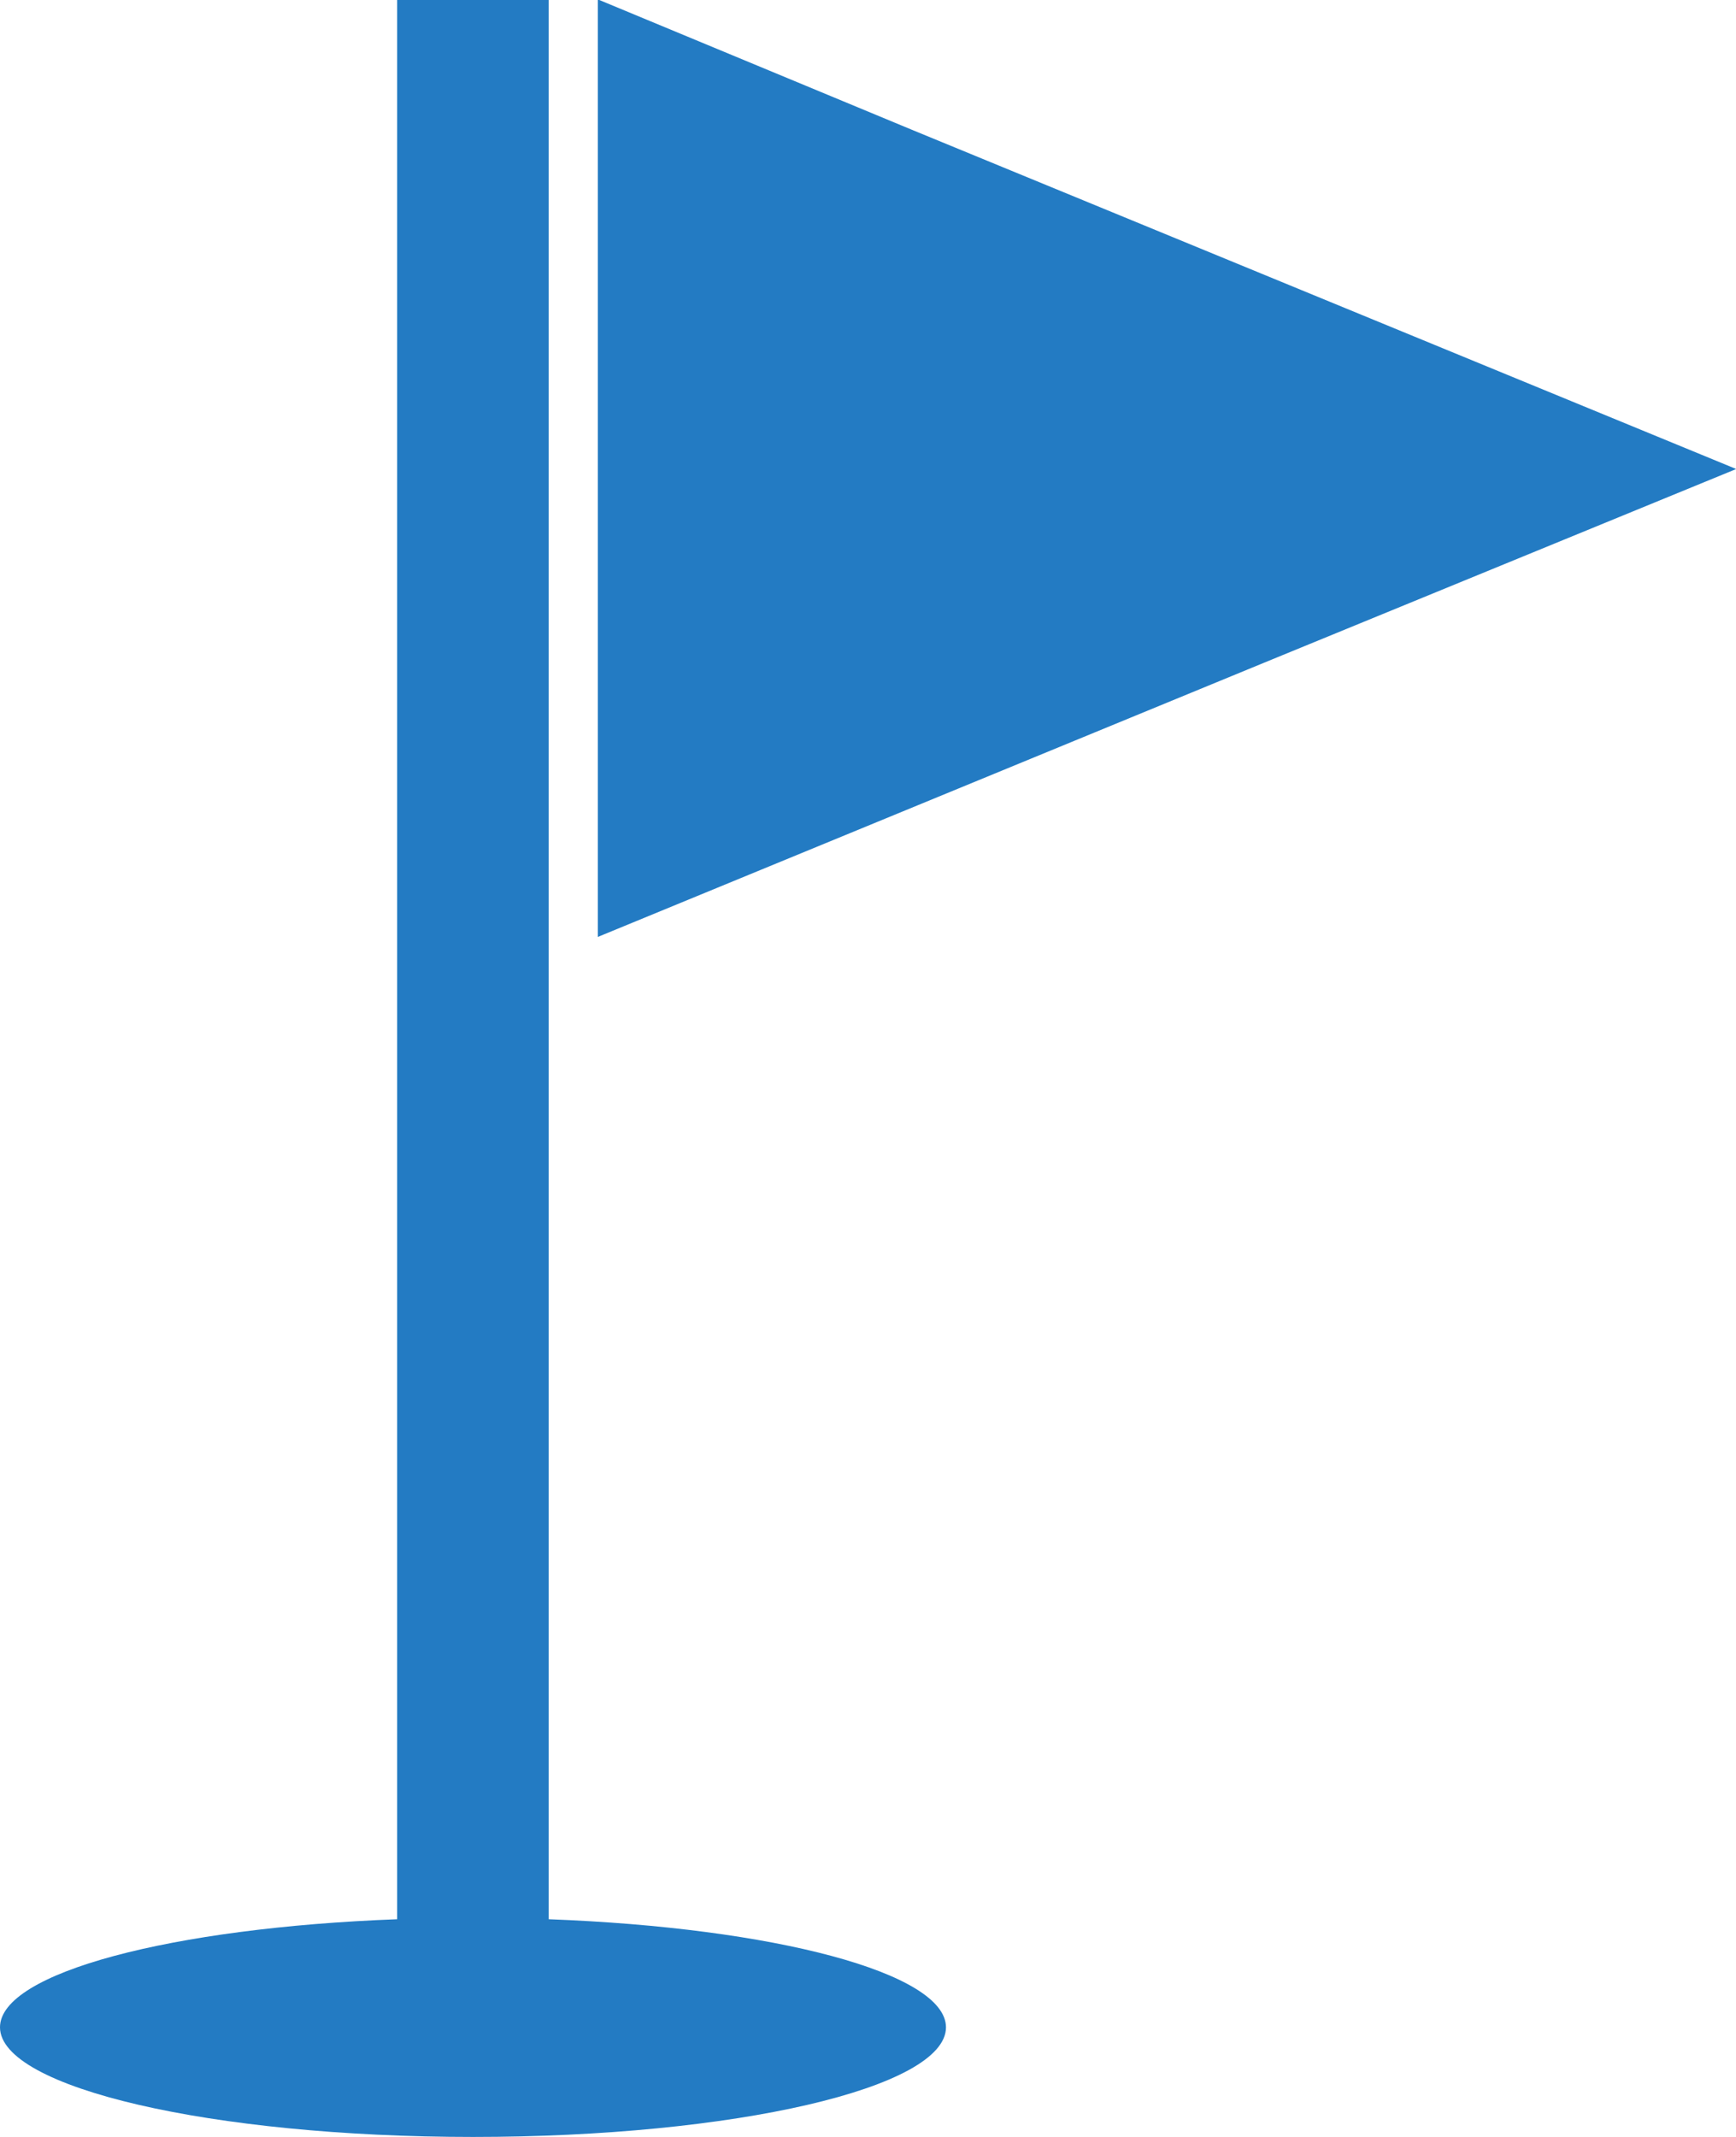
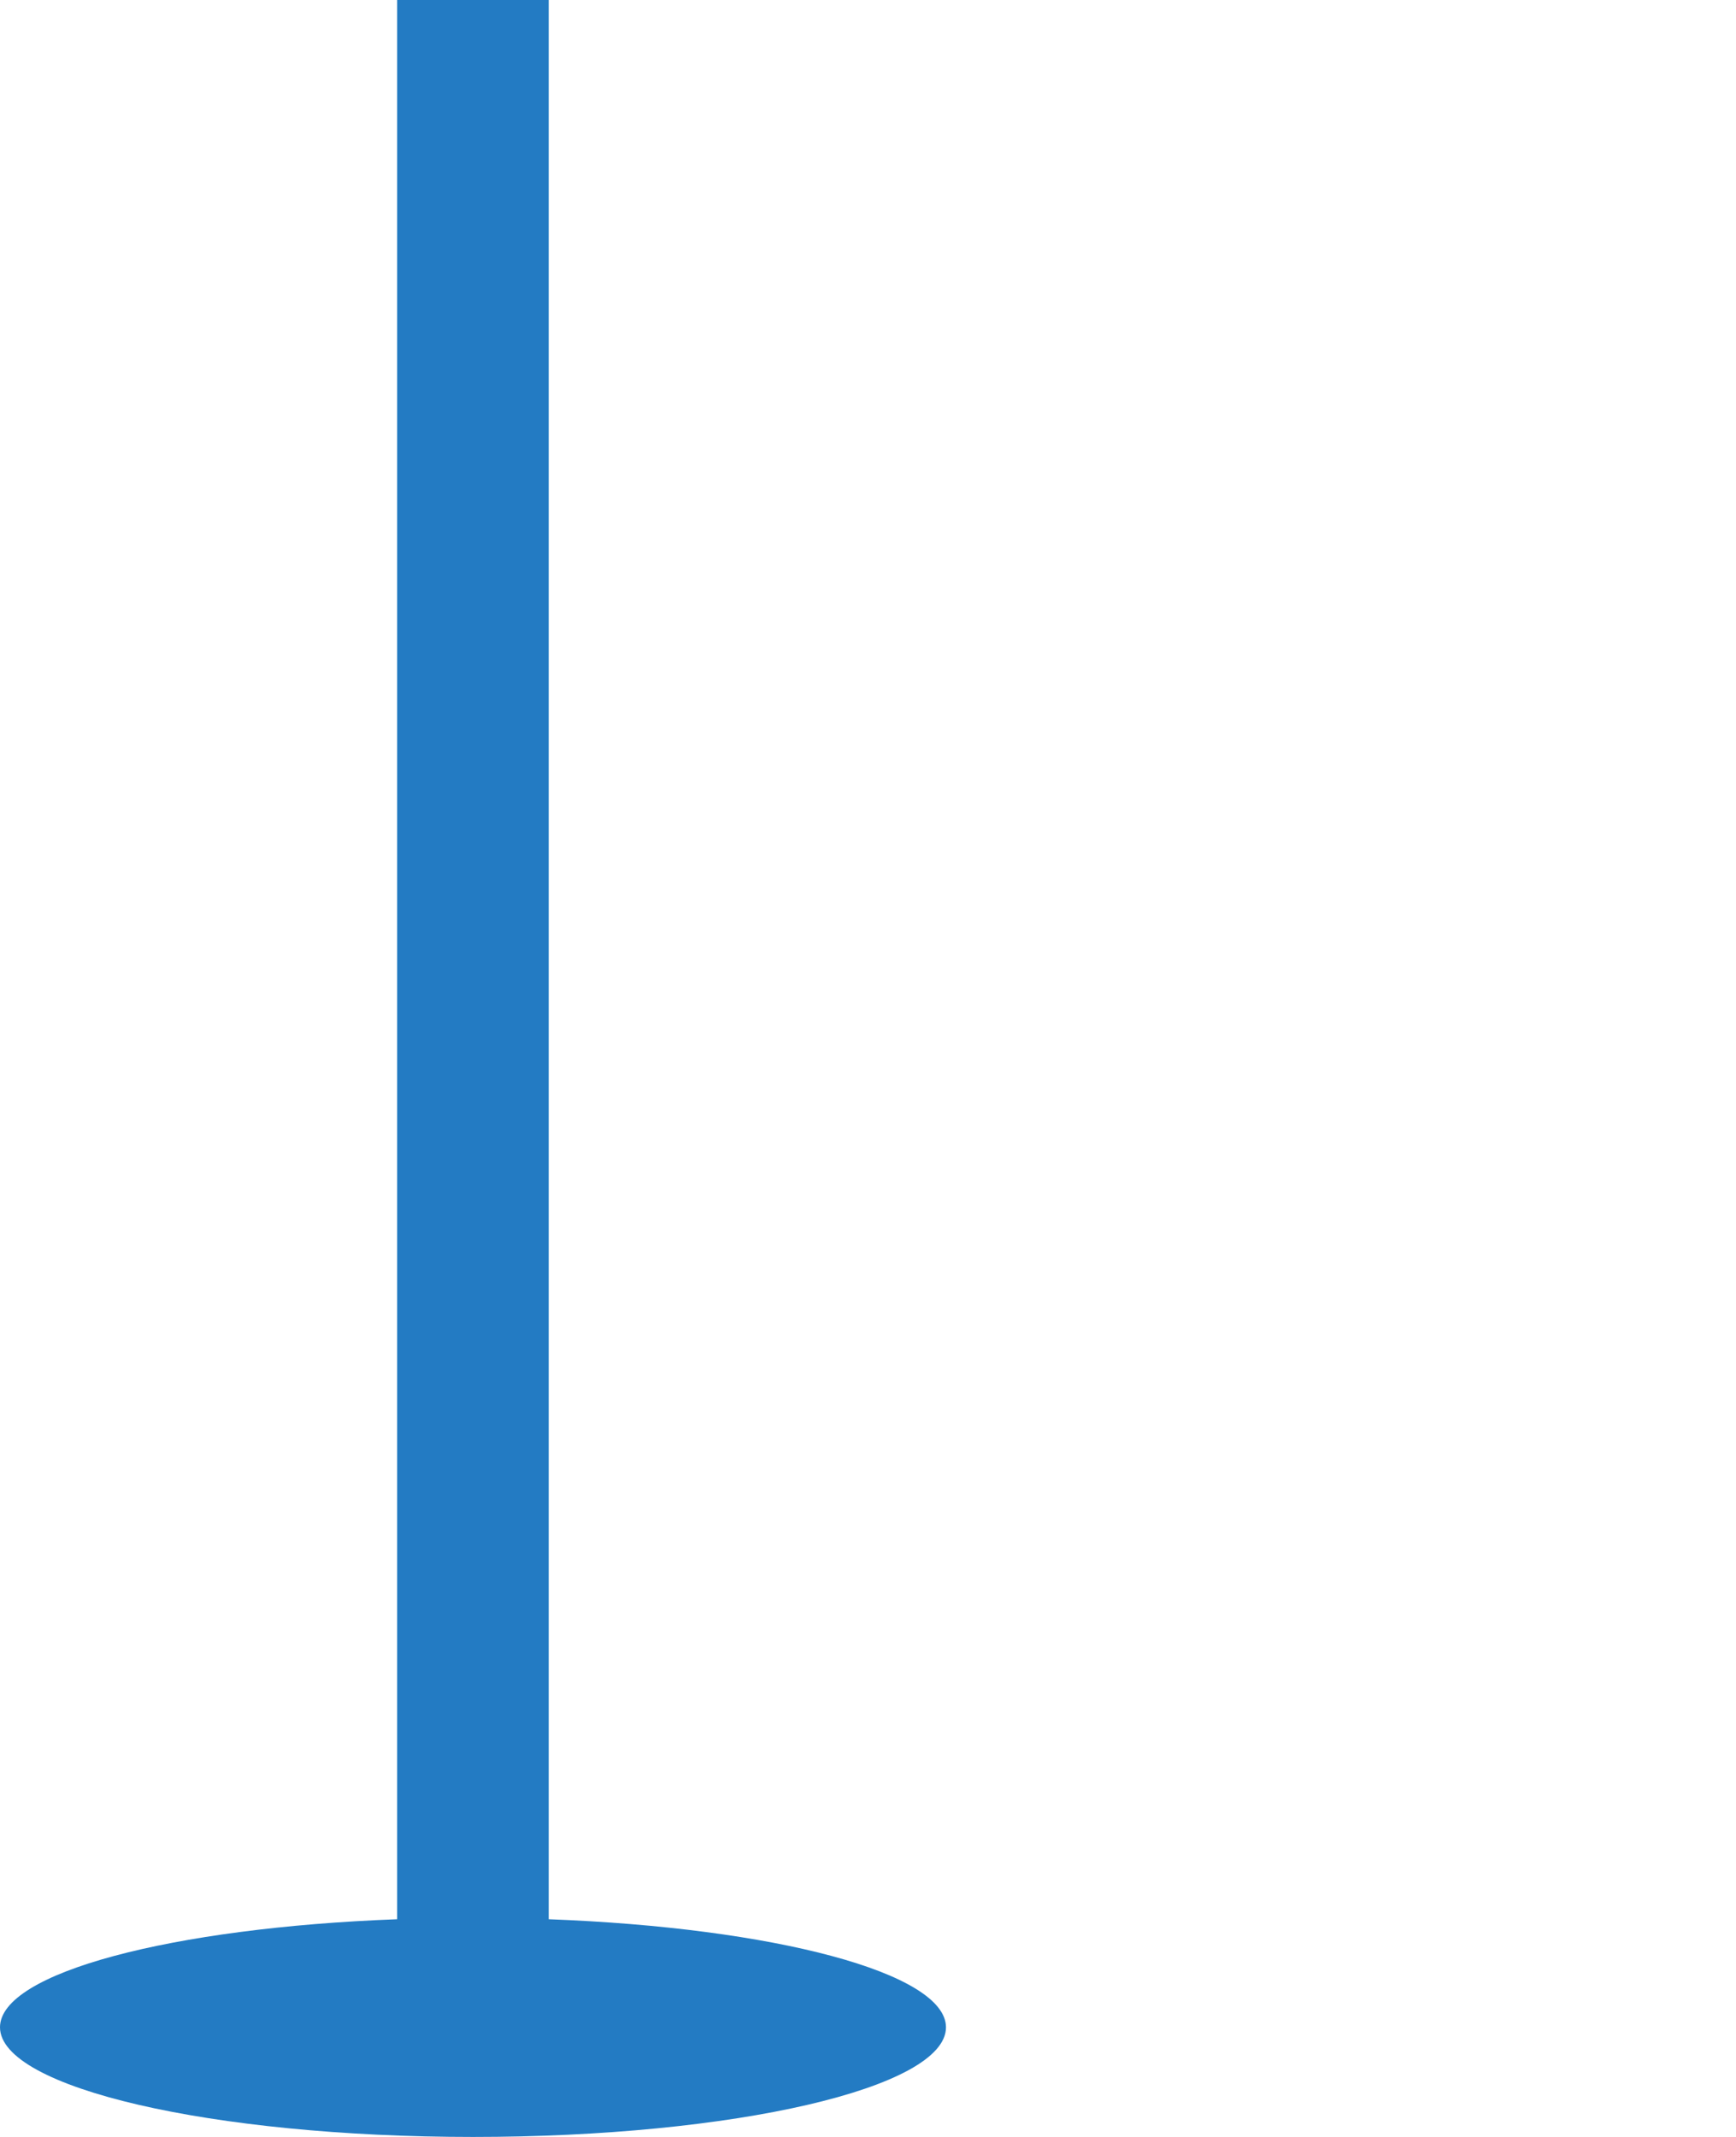
<svg xmlns="http://www.w3.org/2000/svg" width="13" height="16" viewBox="0 0 13 16">
  <g id="ゴール_目的地のアイコン素材_2" data-name="ゴール・目的地のアイコン素材 2" transform="translate(-80.866 -1.841)">
-     <path id="パス_513" data-name="パス 513" d="M196.109,68.013l.008,0-6.173-2.54L187.6,64.5v0l-.006,0v7.017l4.989-2.053,3.535-1.45Z" transform="translate(-102.251 -62.661)" fill="#237bc3" />
    <path id="パス_514" data-name="パス 514" d="M87.245,16.211V1.841H86.11v14.37c-1.686.063-2.974.4-2.974.809,0,.453,1.586.821,3.542.821s3.542-.367,3.542-.821C90.219,16.612,88.931,16.274,87.245,16.211Z" transform="translate(-2.27)" fill="#237bc3" />
  </g>
</svg>